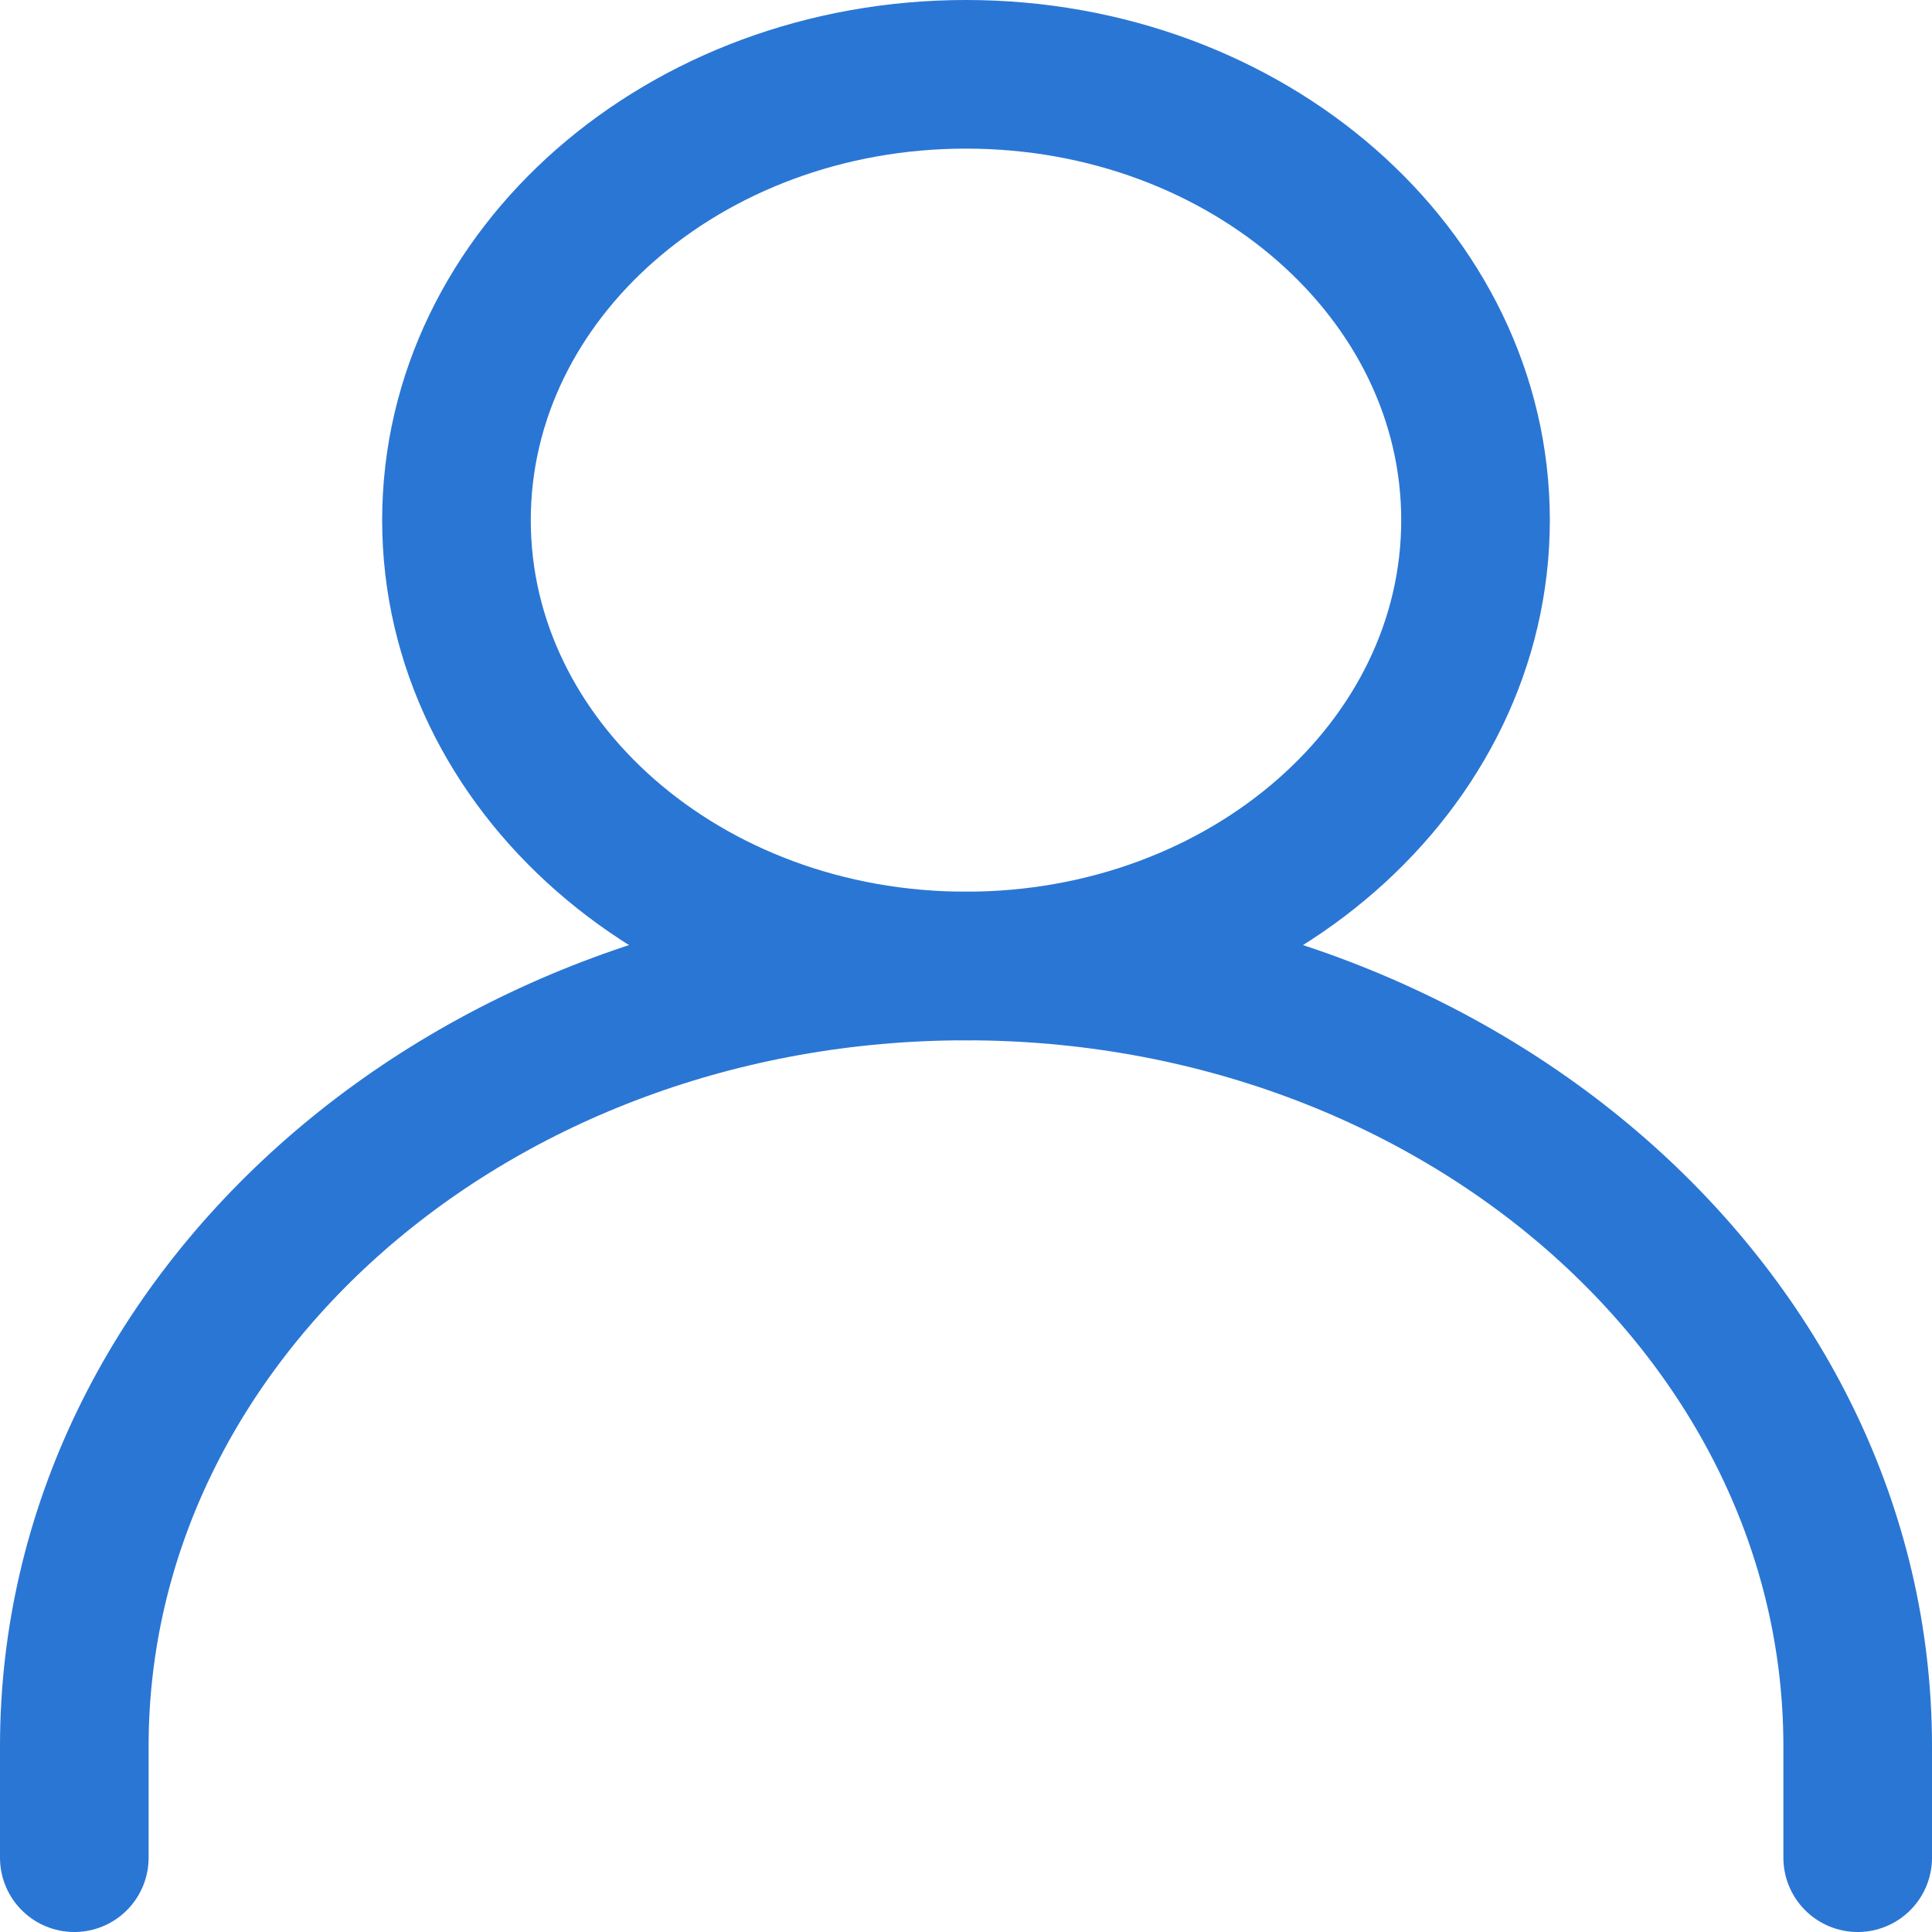
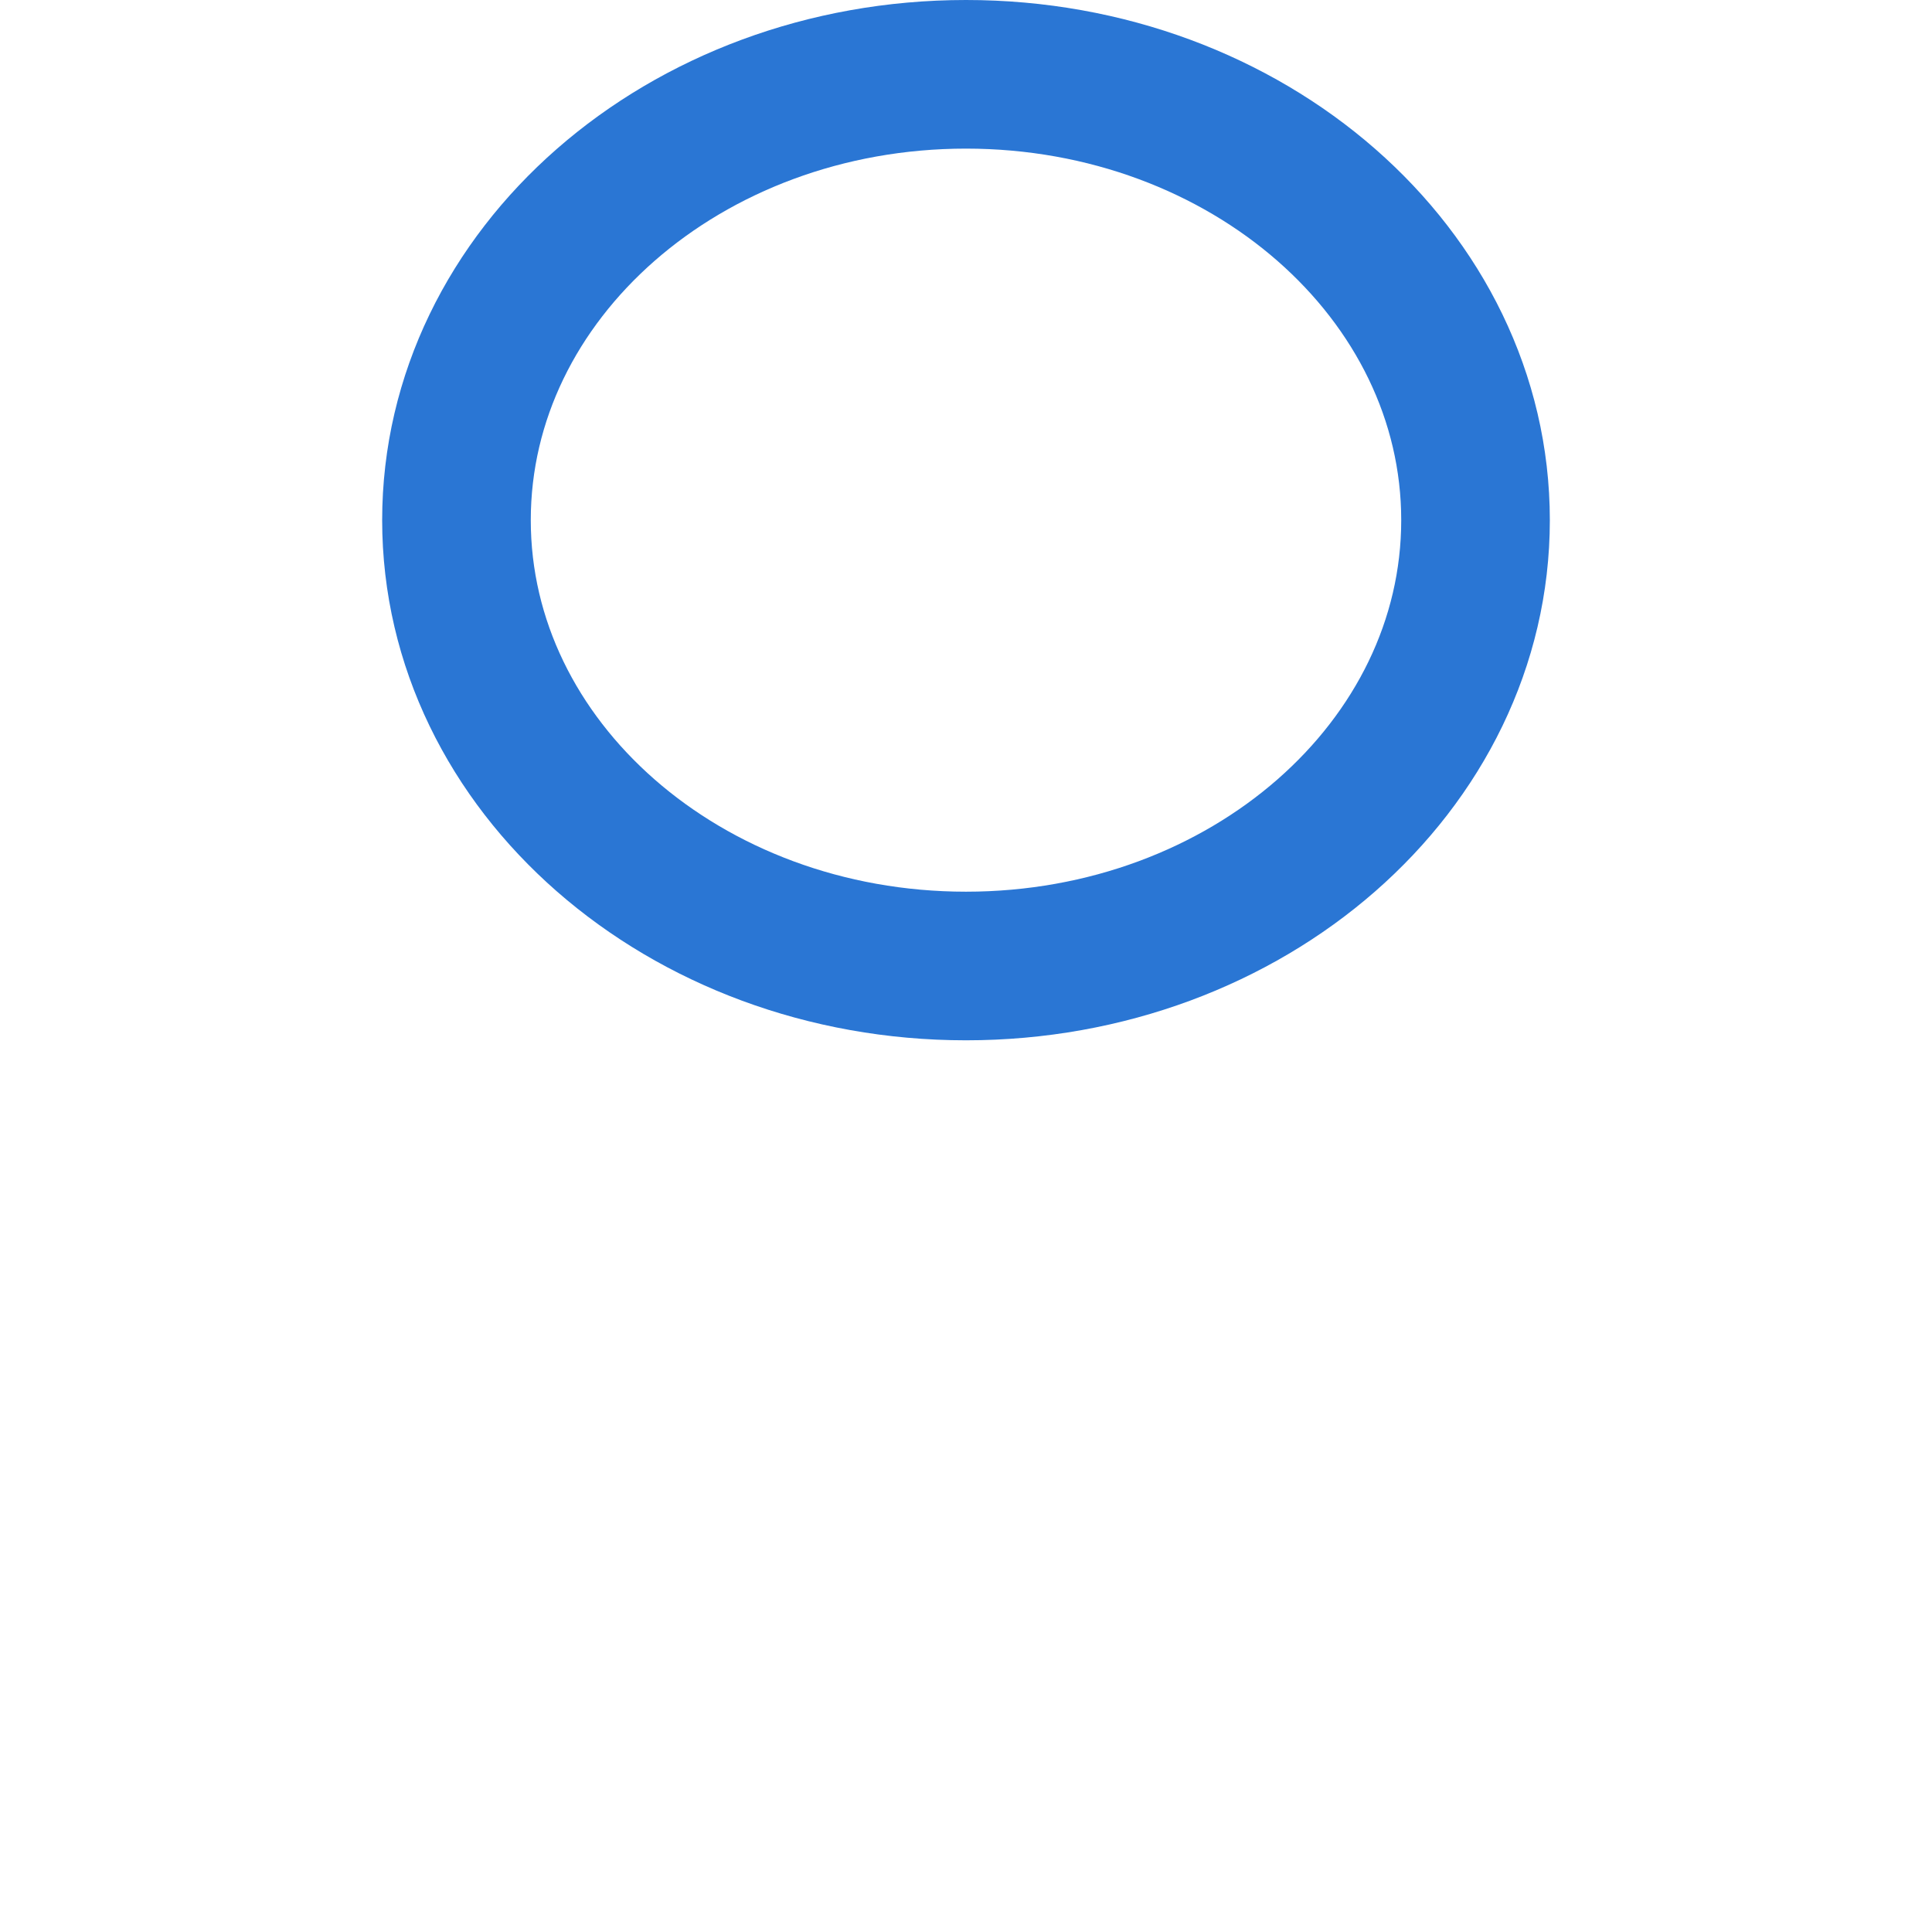
<svg xmlns="http://www.w3.org/2000/svg" width="18" height="18" viewBox="0 0 26 26" fill="none">
-   <path d="M1 25V23.5C1 17.701 6.373 13 13 13C19.627 13 25 17.701 25 23.5V25" stroke="#2A76D4" stroke-width="2" stroke-linecap="round" stroke-linejoin="round" />
  <path d="M13 13C16.787 13 19.857 10.314 19.857 7C19.857 3.686 16.787 1 13 1C9.213 1 6.143 3.686 6.143 7C6.143 10.314 9.213 13 13 13Z" stroke="#2A76D4" stroke-width="2" stroke-linecap="round" stroke-linejoin="round" />
</svg>